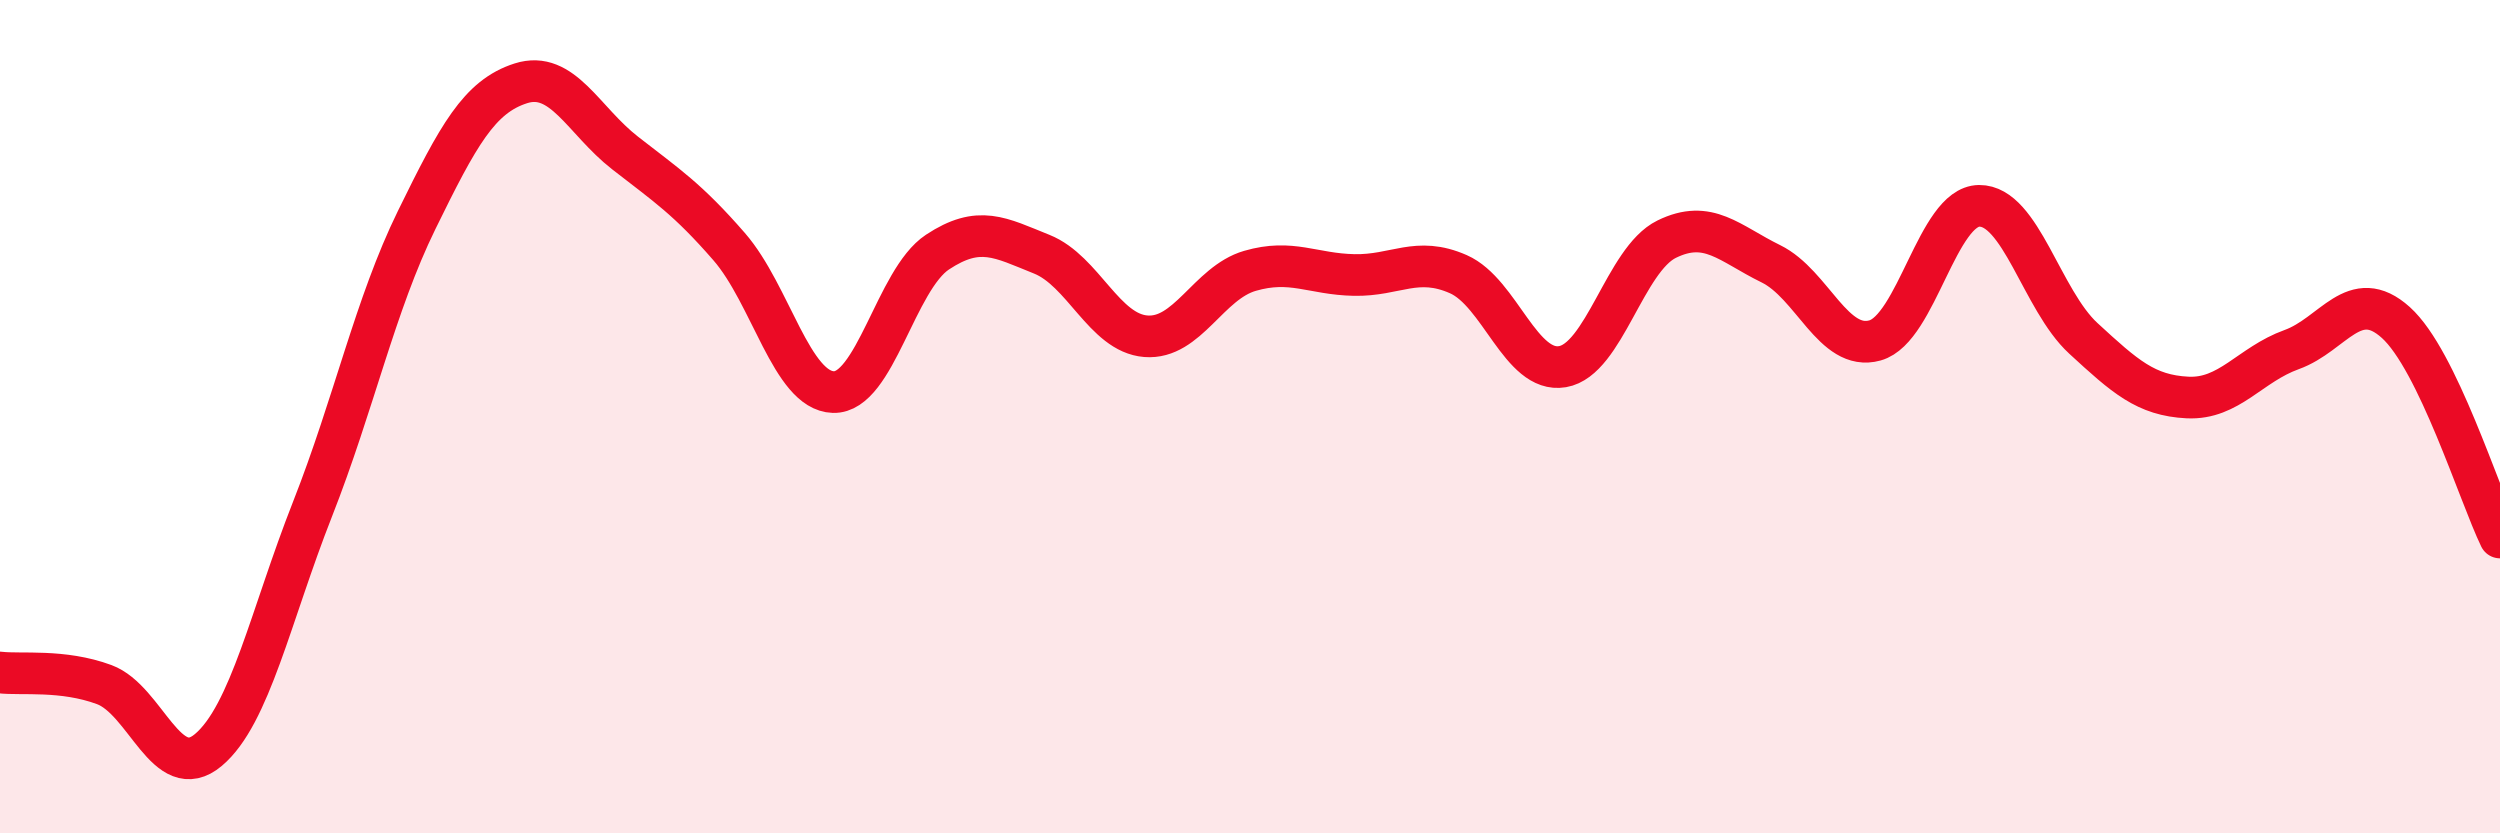
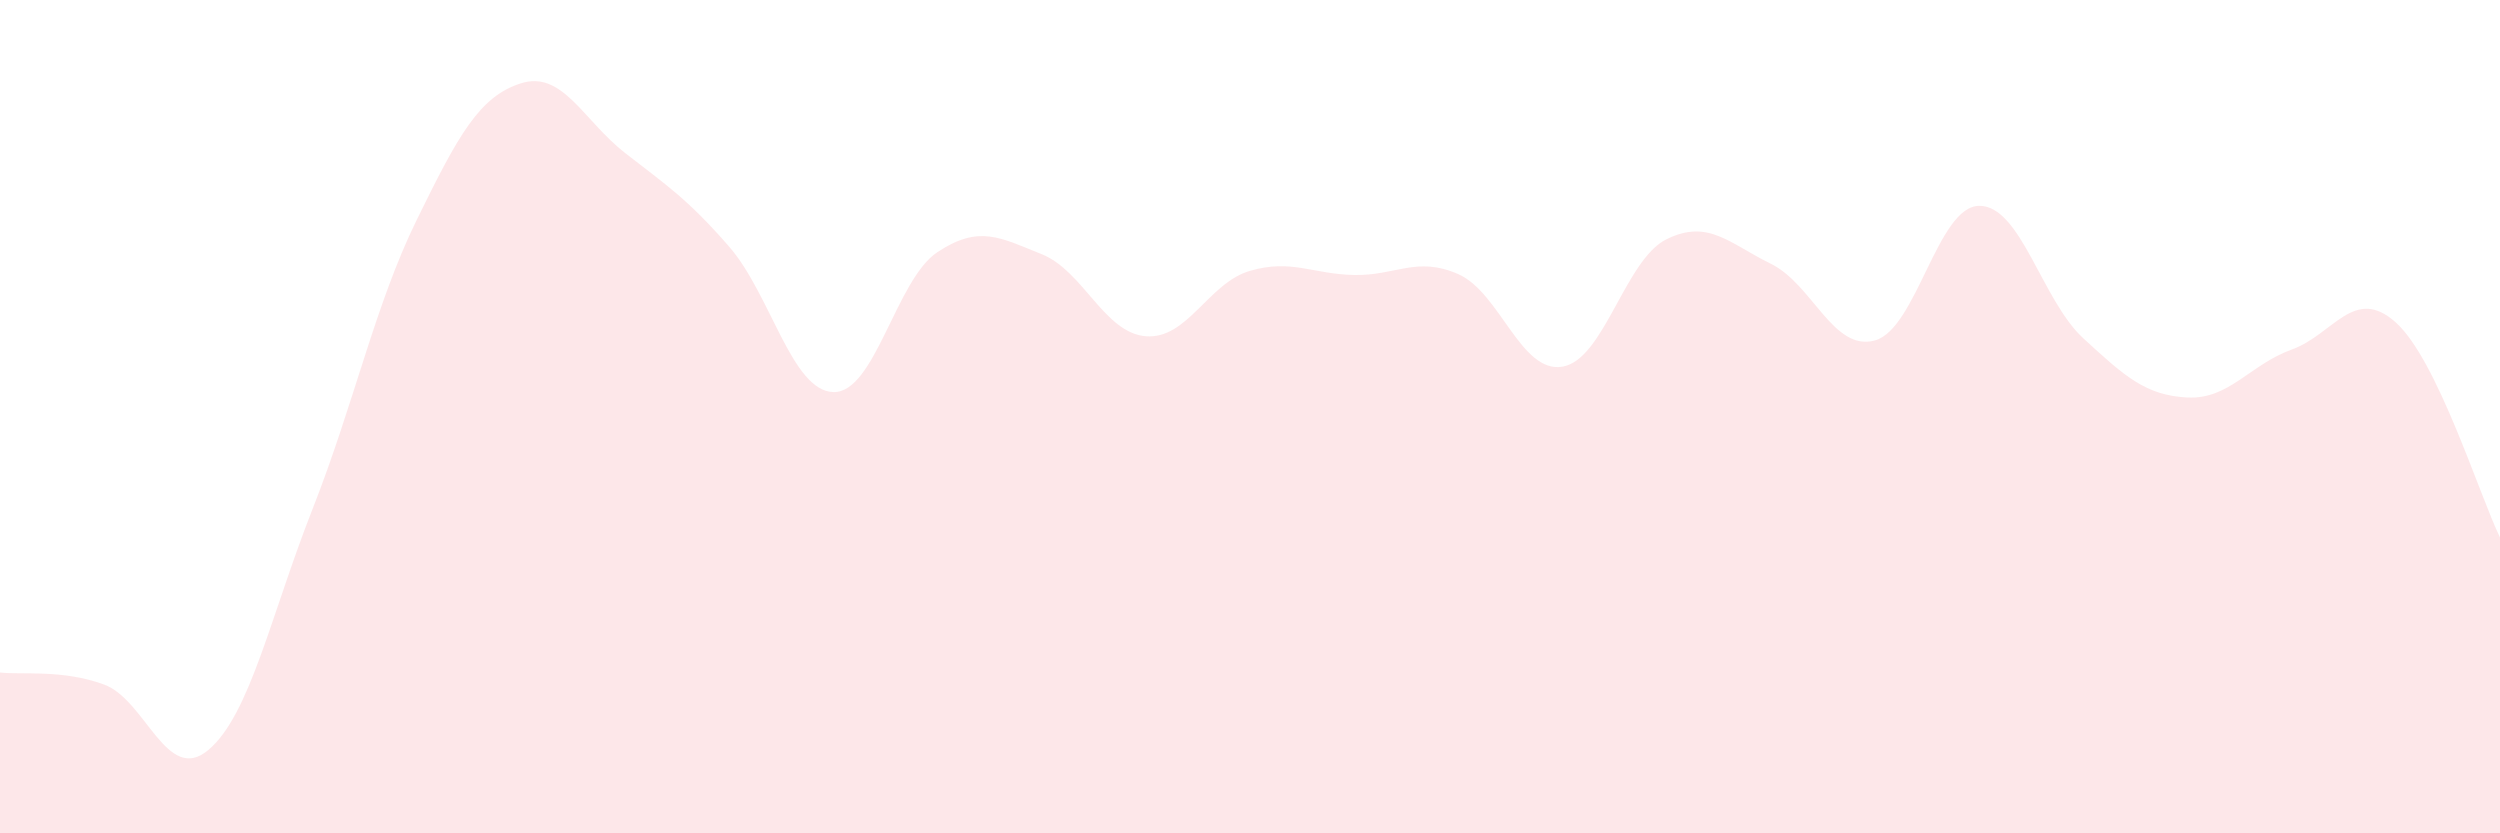
<svg xmlns="http://www.w3.org/2000/svg" width="60" height="20" viewBox="0 0 60 20">
  <path d="M 0,16.14 C 0.5,16.2 1.5,16.06 2.5,16.43 C 3.5,16.8 4,18.84 5,18 C 6,17.16 6.5,14.76 7.5,12.22 C 8.5,9.68 9,7.32 10,5.28 C 11,3.24 11.5,2.32 12.5,2 C 13.5,1.68 14,2.89 15,3.67 C 16,4.45 16.5,4.77 17.5,5.92 C 18.5,7.07 19,9.38 20,9.41 C 21,9.44 21.5,6.71 22.5,6.05 C 23.5,5.39 24,5.7 25,6.1 C 26,6.5 26.5,7.99 27.5,8.07 C 28.5,8.15 29,6.79 30,6.5 C 31,6.21 31.5,6.58 32.5,6.6 C 33.5,6.62 34,6.14 35,6.58 C 36,7.02 36.5,8.97 37.5,8.8 C 38.5,8.63 39,6.23 40,5.74 C 41,5.25 41.5,5.84 42.5,6.33 C 43.5,6.82 44,8.45 45,8.17 C 46,7.89 46.5,4.95 47.5,4.94 C 48.5,4.93 49,7.2 50,8.12 C 51,9.04 51.5,9.49 52.5,9.54 C 53.5,9.59 54,8.75 55,8.39 C 56,8.03 56.5,6.84 57.5,7.74 C 58.5,8.64 59.5,11.87 60,12.9L60 20L0 20Z" fill="#EB0A25" opacity="0.1" stroke-linecap="round" stroke-linejoin="round" />
-   <path d="M 0,16.14 C 0.5,16.2 1.5,16.06 2.5,16.43 C 3.5,16.8 4,18.84 5,18 C 6,17.16 6.5,14.76 7.5,12.22 C 8.5,9.68 9,7.32 10,5.28 C 11,3.24 11.5,2.32 12.5,2 C 13.5,1.68 14,2.89 15,3.67 C 16,4.45 16.5,4.77 17.5,5.92 C 18.5,7.07 19,9.38 20,9.41 C 21,9.44 21.5,6.71 22.5,6.05 C 23.5,5.39 24,5.7 25,6.1 C 26,6.5 26.5,7.99 27.5,8.07 C 28.5,8.15 29,6.79 30,6.5 C 31,6.21 31.5,6.58 32.5,6.6 C 33.5,6.62 34,6.14 35,6.58 C 36,7.02 36.5,8.97 37.5,8.8 C 38.5,8.63 39,6.23 40,5.74 C 41,5.25 41.5,5.84 42.5,6.33 C 43.5,6.82 44,8.45 45,8.17 C 46,7.89 46.5,4.95 47.5,4.94 C 48.5,4.93 49,7.2 50,8.12 C 51,9.04 51.5,9.49 52.5,9.54 C 53.5,9.59 54,8.75 55,8.39 C 56,8.03 56.5,6.84 57.5,7.74 C 58.5,8.64 59.5,11.87 60,12.9" stroke="#EB0A25" stroke-width="1" fill="none" stroke-linecap="round" stroke-linejoin="round" />
</svg>